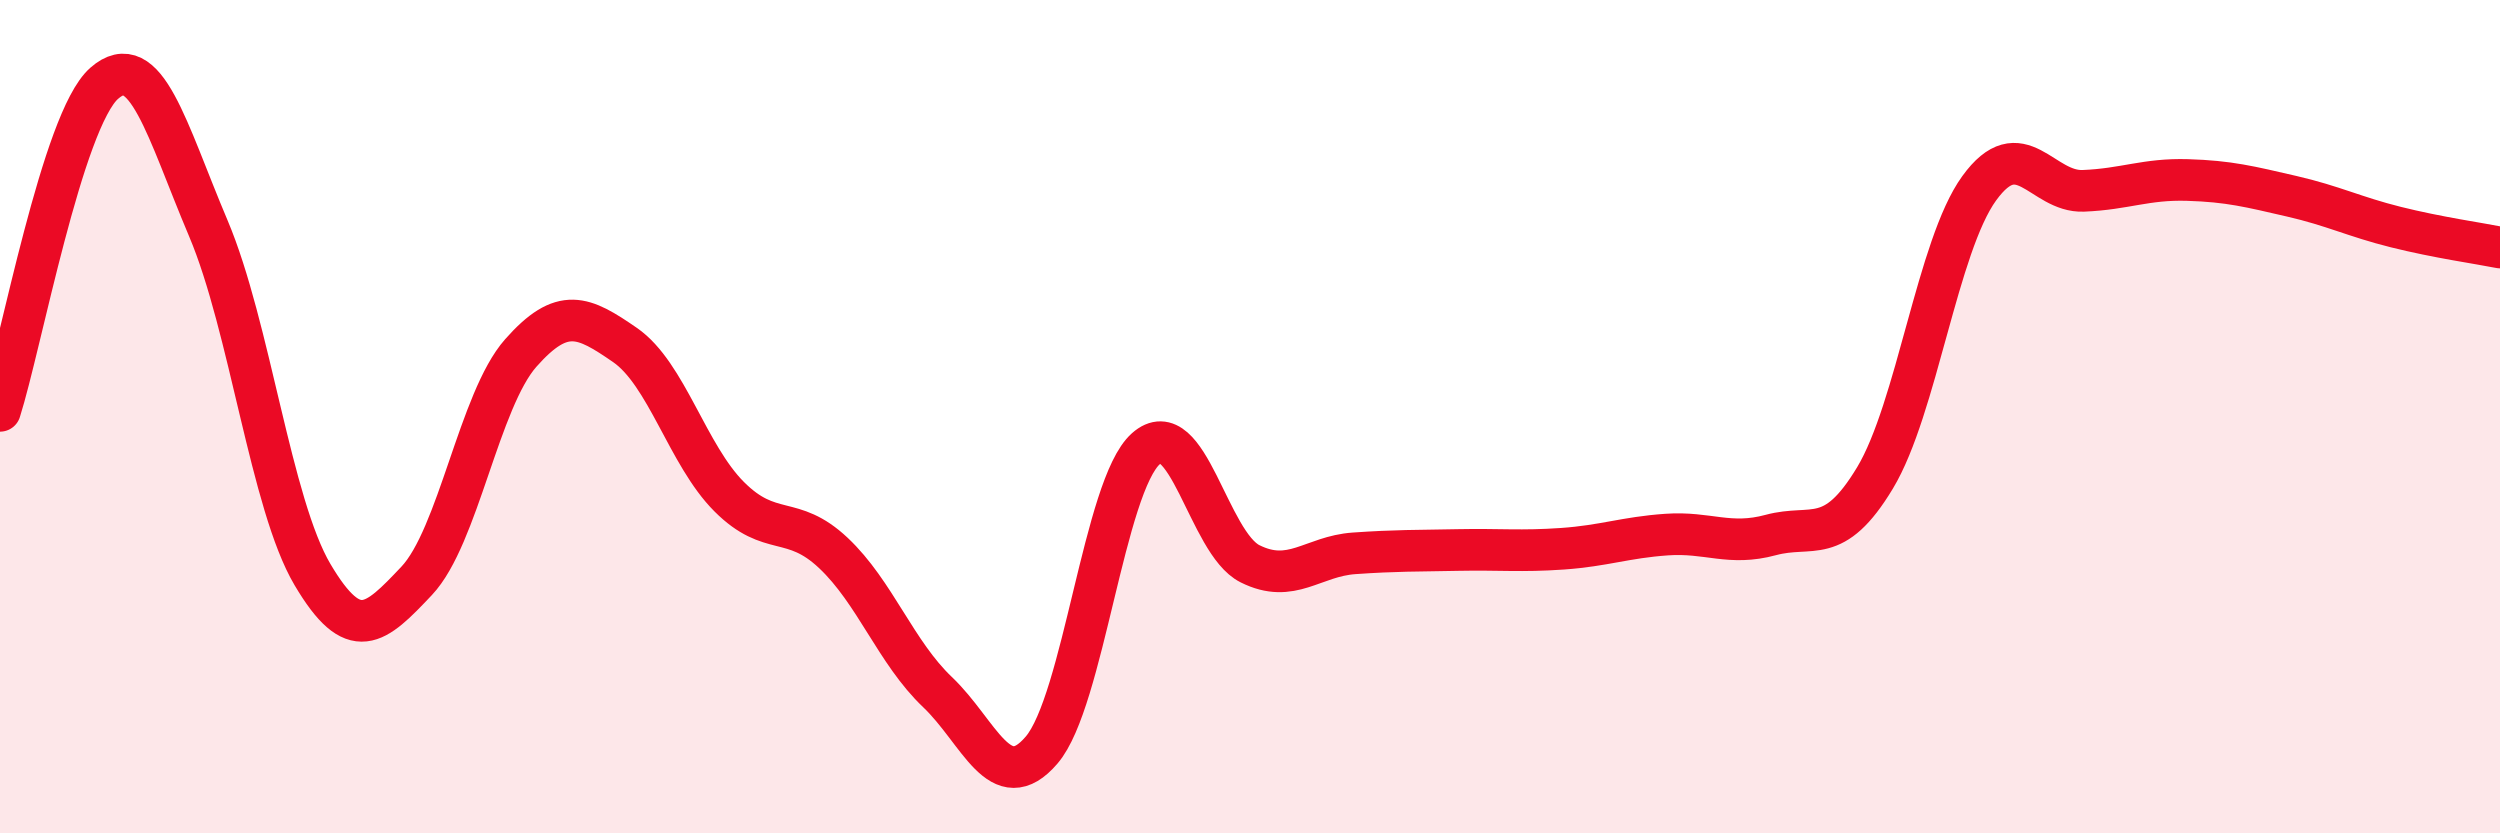
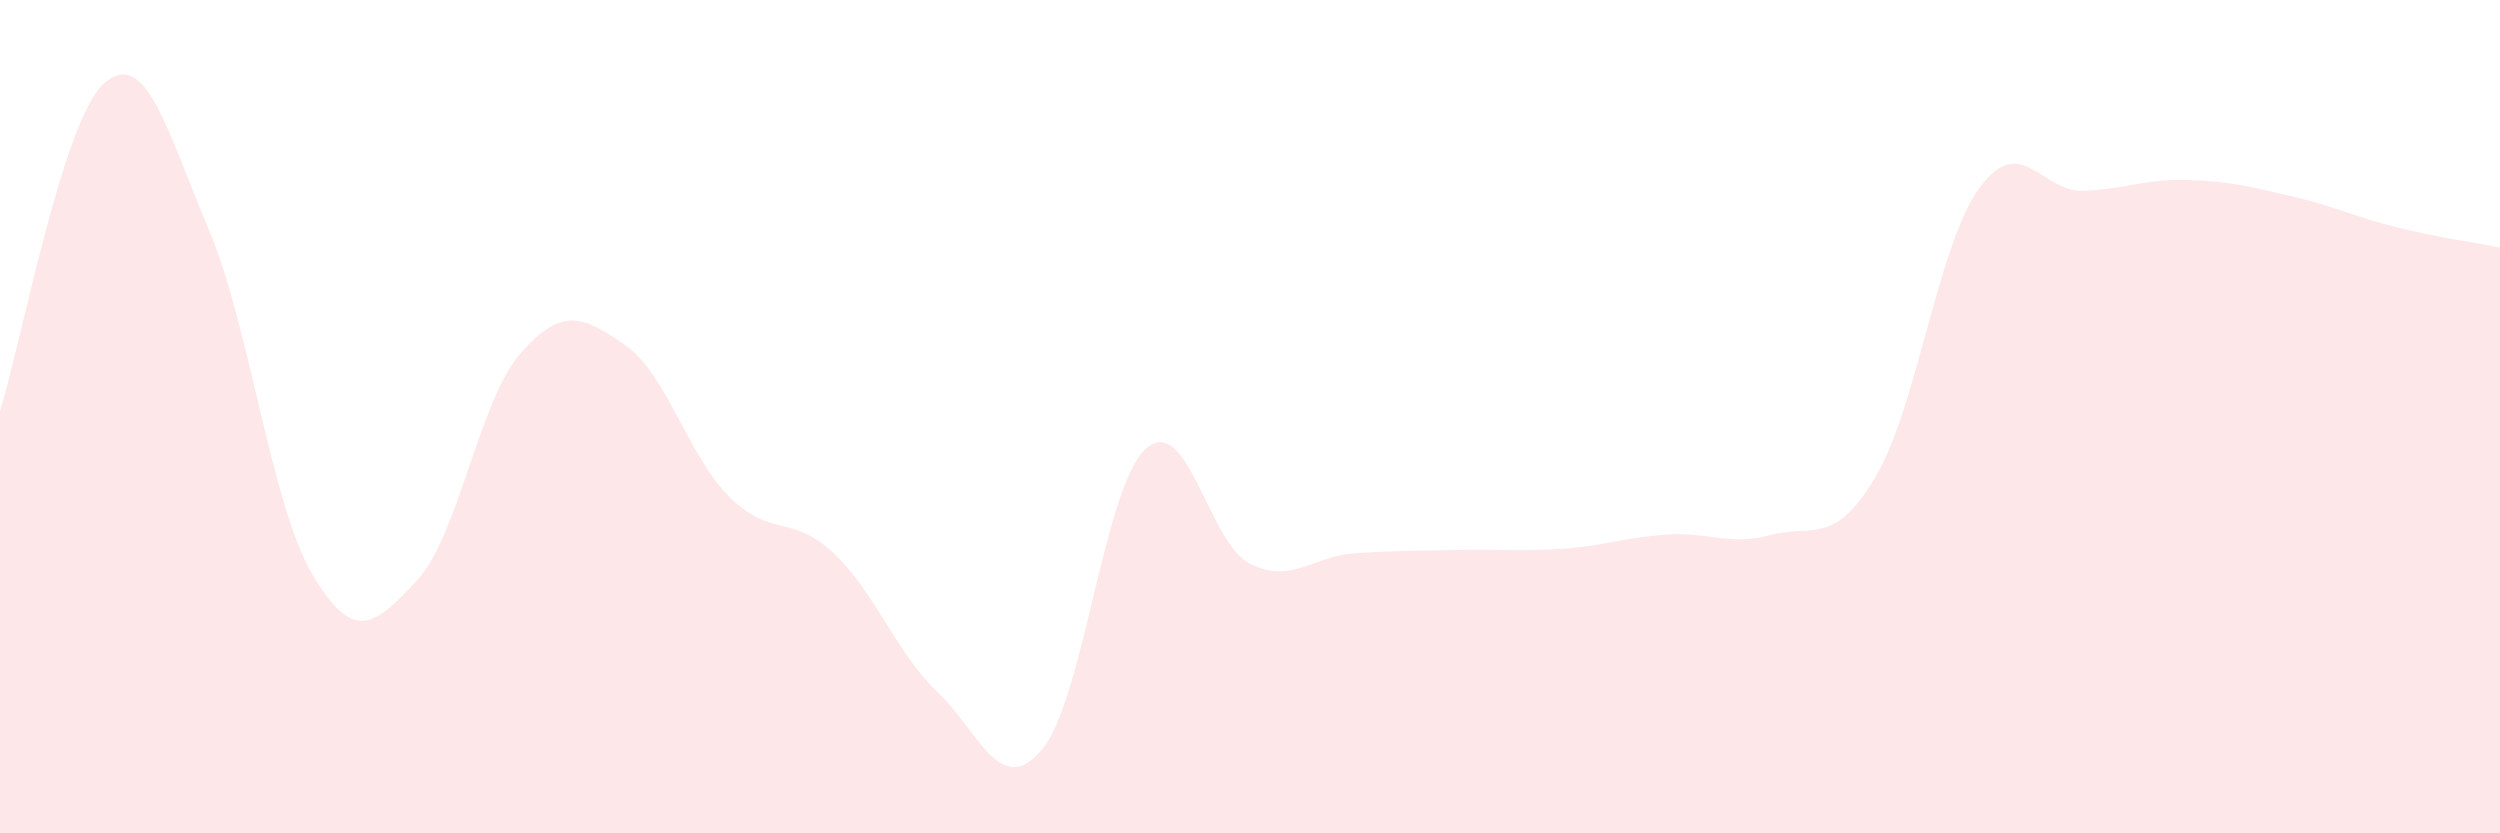
<svg xmlns="http://www.w3.org/2000/svg" width="60" height="20" viewBox="0 0 60 20">
  <path d="M 0,9.86 C 0.5,8.29 1.5,2.88 2.5,2 C 3.5,1.12 4,3.12 5,5.48 C 6,7.84 6.5,12.1 7.5,13.79 C 8.5,15.48 9,15 10,13.94 C 11,12.88 11.5,9.6 12.5,8.47 C 13.5,7.34 14,7.59 15,8.28 C 16,8.97 16.5,10.92 17.5,11.92 C 18.5,12.92 19,12.33 20,13.27 C 21,14.21 21.5,15.66 22.5,16.61 C 23.5,17.56 24,19.17 25,18 C 26,16.83 26.5,11.66 27.5,10.77 C 28.5,9.88 29,13.03 30,13.53 C 31,14.03 31.5,13.35 32.5,13.28 C 33.5,13.21 34,13.22 35,13.2 C 36,13.18 36.5,13.24 37.5,13.17 C 38.5,13.1 39,12.9 40,12.83 C 41,12.76 41.5,13.11 42.5,12.84 C 43.5,12.57 44,13.13 45,11.47 C 46,9.81 46.5,5.9 47.5,4.52 C 48.5,3.14 49,4.62 50,4.58 C 51,4.54 51.5,4.29 52.5,4.32 C 53.5,4.35 54,4.48 55,4.71 C 56,4.94 56.5,5.2 57.5,5.45 C 58.5,5.7 59.5,5.84 60,5.94L60 20L0 20Z" fill="#EB0A25" opacity="0.1" stroke-linecap="round" stroke-linejoin="round" />
-   <path d="M 0,9.86 C 0.5,8.29 1.5,2.88 2.5,2 C 3.5,1.12 4,3.12 5,5.48 C 6,7.84 6.5,12.1 7.5,13.79 C 8.5,15.48 9,15 10,13.94 C 11,12.88 11.5,9.6 12.5,8.47 C 13.5,7.34 14,7.59 15,8.28 C 16,8.97 16.5,10.92 17.5,11.92 C 18.5,12.92 19,12.33 20,13.27 C 21,14.21 21.5,15.66 22.5,16.61 C 23.5,17.56 24,19.17 25,18 C 26,16.83 26.5,11.66 27.5,10.77 C 28.5,9.88 29,13.03 30,13.53 C 31,14.03 31.5,13.35 32.5,13.28 C 33.5,13.21 34,13.22 35,13.2 C 36,13.18 36.5,13.24 37.5,13.17 C 38.5,13.1 39,12.9 40,12.83 C 41,12.76 41.5,13.11 42.5,12.84 C 43.5,12.57 44,13.13 45,11.47 C 46,9.81 46.5,5.9 47.5,4.52 C 48.5,3.14 49,4.62 50,4.58 C 51,4.54 51.5,4.29 52.5,4.32 C 53.5,4.35 54,4.48 55,4.71 C 56,4.94 56.5,5.2 57.5,5.45 C 58.5,5.7 59.5,5.84 60,5.94" stroke="#EB0A25" stroke-width="1" fill="none" stroke-linecap="round" stroke-linejoin="round" />
</svg>